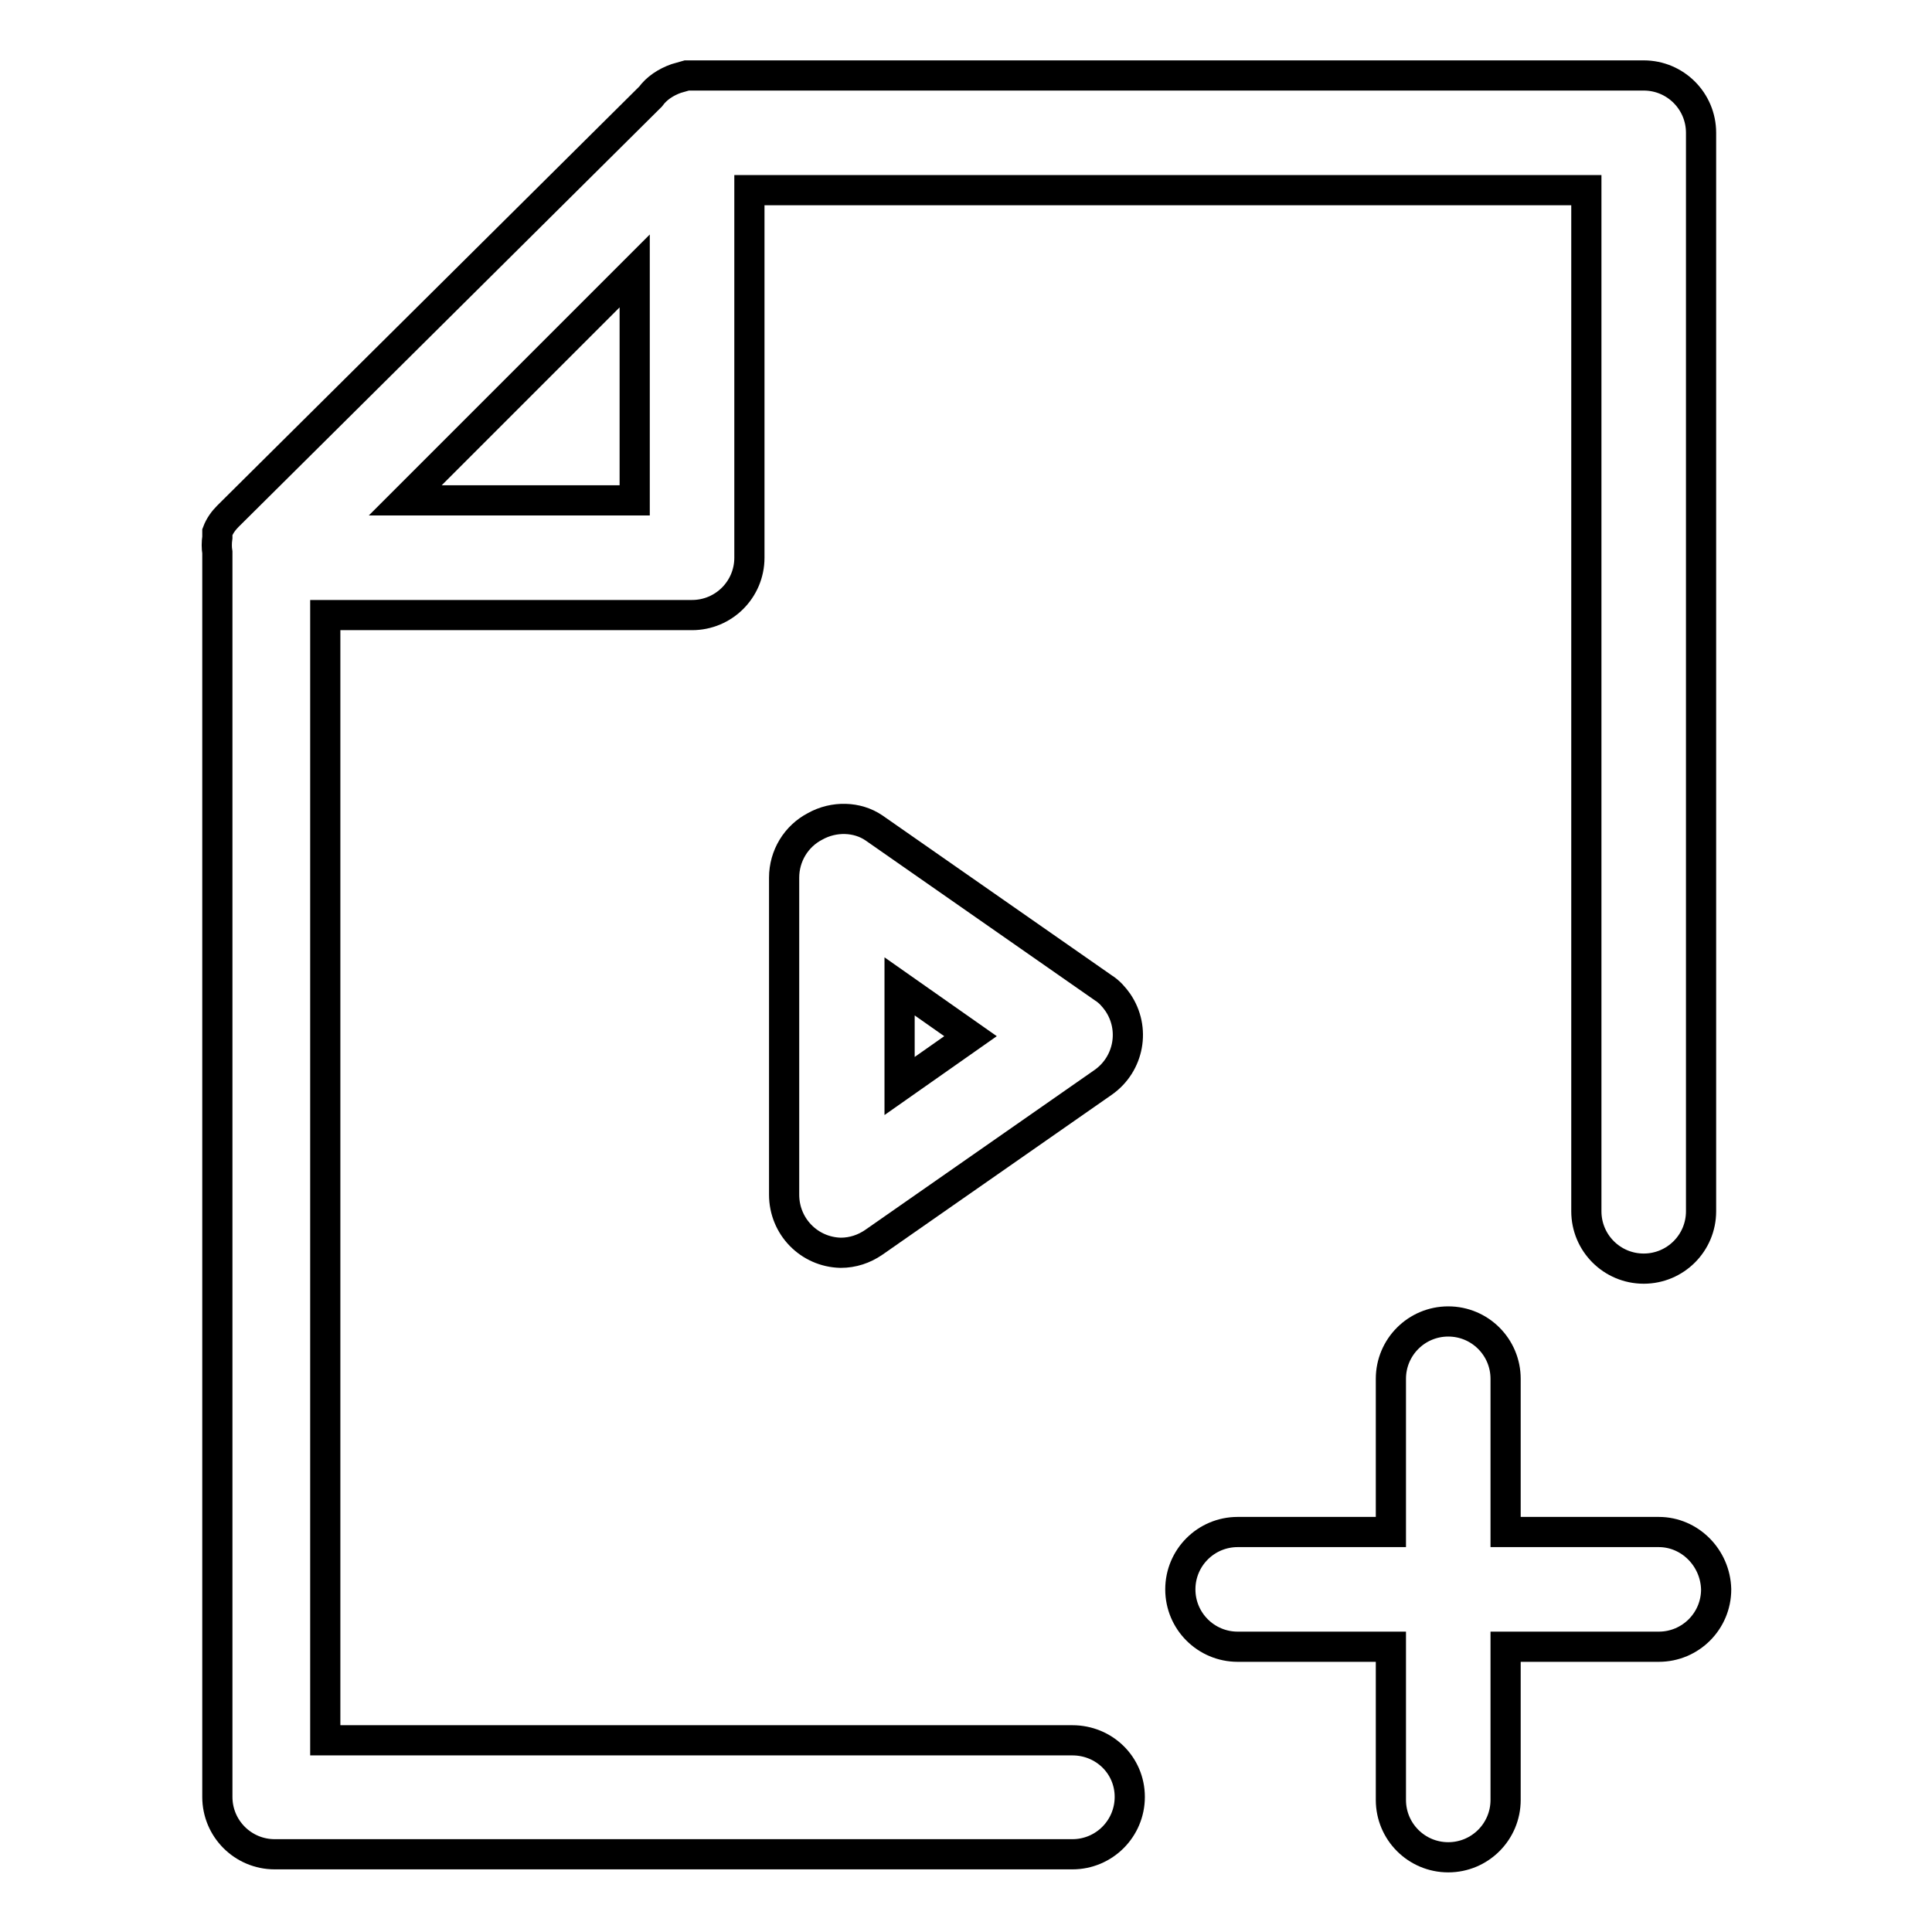
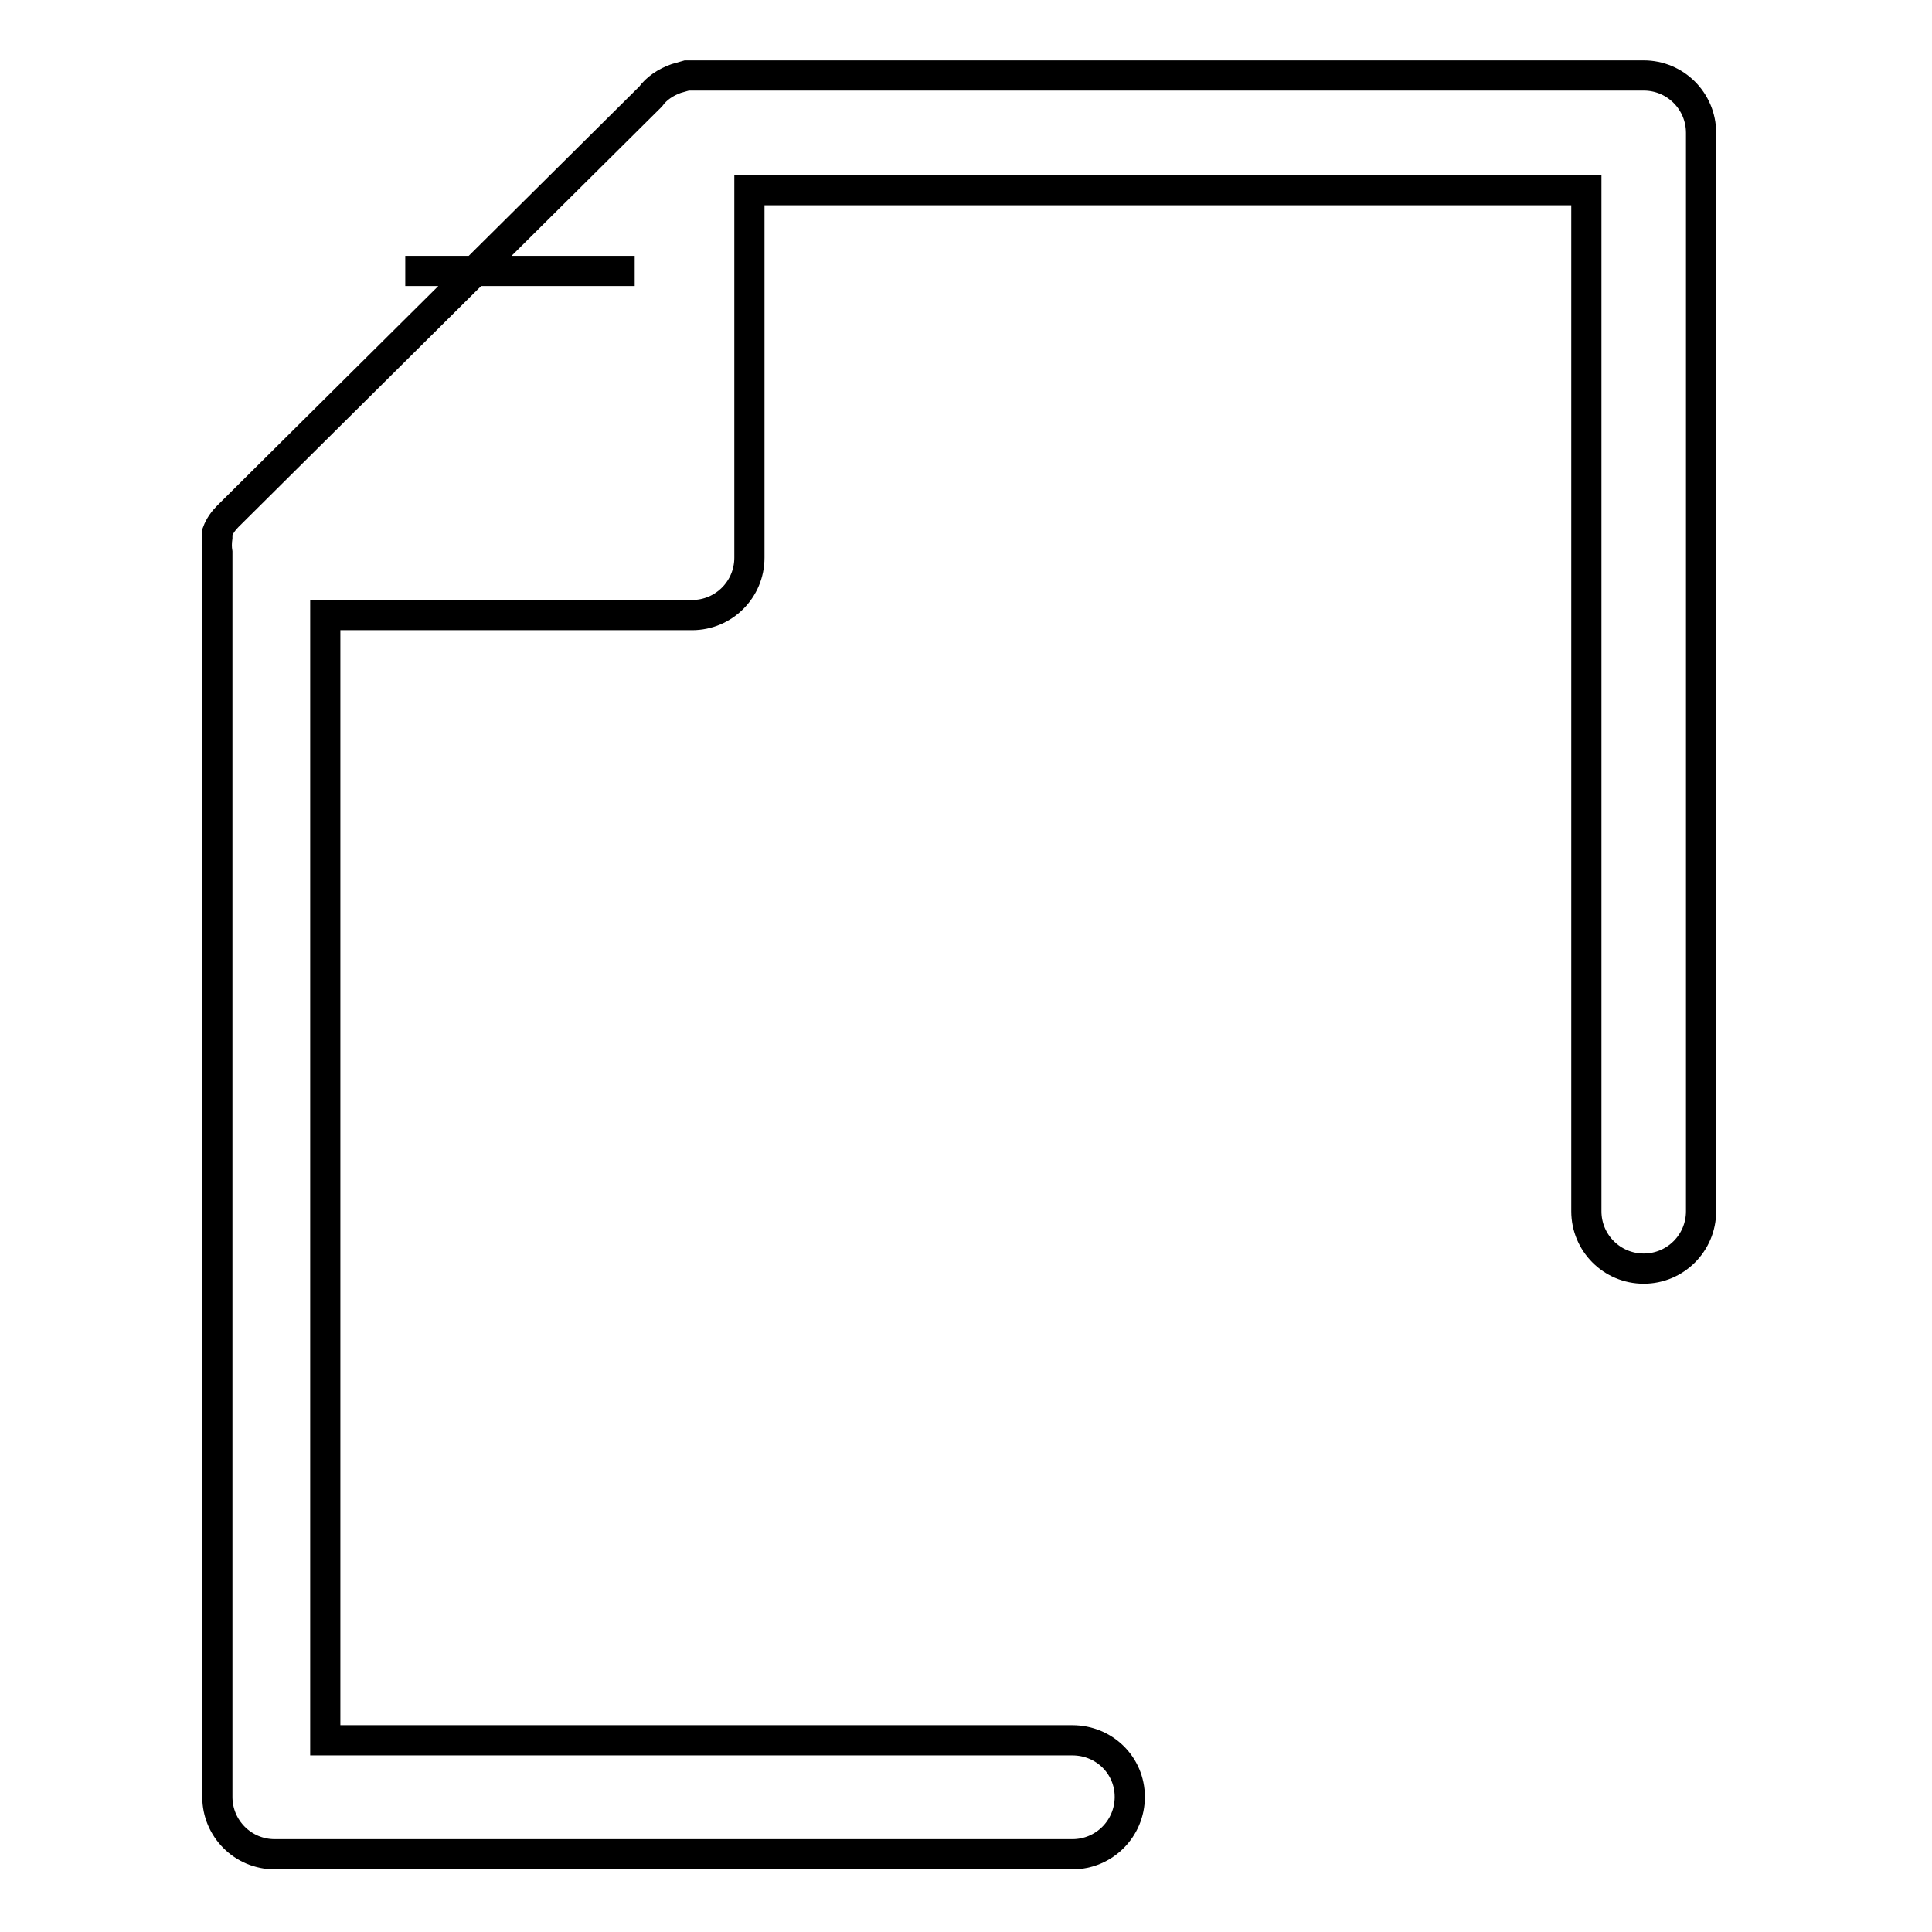
<svg xmlns="http://www.w3.org/2000/svg" version="1.1" x="0px" y="0px" viewBox="0 0 256 256" enable-background="new 0 0 256 256" xml:space="preserve">
  <g>
-     <path stroke-width="4" fill-opacity="0" stroke="#000000" d="M142.1,230.6h-99V81.5h48.6c4.2,0,7.6-3.4,7.6-7.6V25.2h110.9v135.3c0,4.2,3.4,7.6,7.6,7.6 c4.2,0,7.6-3.4,7.6-7.6V17.6c0-4.2-3.4-7.6-7.6-7.6l0,0H91l-1.4,0.4c-1.4,0.5-2.6,1.3-3.4,2.4l-56,55.6c-0.6,0.6-1.1,1.3-1.4,2.1 v0.7c-0.1,0.7-0.1,1.4,0,2v164.9c0,4.2,3.4,7.6,7.6,7.6h105.7c4.2,0,7.6-3.4,7.6-7.6S146.3,230.6,142.1,230.6z M84.1,35.9v30.4 H53.7L84.1,35.9z" />
-     <path stroke-width="4" fill-opacity="0" stroke="#000000" d="M108,109.5c-2.5,1.3-4.1,3.9-4.1,6.8v42c0,4.2,3.3,7.6,7.5,7.7c1.6,0,3.1-0.5,4.4-1.4l30.4-21.2 c3.4-2.4,4.3-7.1,1.9-10.6c-0.5-0.7-1.1-1.4-1.9-1.9l-30.4-21.2C113.6,108.2,110.5,108.1,108,109.5z M119.2,130.7l9.4,6.6l-9.4,6.6 V130.7z M219.8,203h-20.3v-20.3c0-4.2-3.4-7.6-7.6-7.6c-4.2,0-7.6,3.4-7.6,7.6V203H164c-4.2,0-7.6,3.4-7.6,7.6 c0,4.2,3.4,7.6,7.6,7.6h20.3v20.3c0,4.2,3.4,7.6,7.6,7.6c4.2,0,7.6-3.4,7.6-7.6v-20.3h20.3c4.2,0,7.6-3.4,7.6-7.6 C227.3,206.4,223.9,203,219.8,203z" />
+     <path stroke-width="4" fill-opacity="0" stroke="#000000" d="M142.1,230.6h-99V81.5h48.6c4.2,0,7.6-3.4,7.6-7.6V25.2h110.9v135.3c0,4.2,3.4,7.6,7.6,7.6 c4.2,0,7.6-3.4,7.6-7.6V17.6c0-4.2-3.4-7.6-7.6-7.6l0,0H91l-1.4,0.4c-1.4,0.5-2.6,1.3-3.4,2.4l-56,55.6c-0.6,0.6-1.1,1.3-1.4,2.1 v0.7c-0.1,0.7-0.1,1.4,0,2v164.9c0,4.2,3.4,7.6,7.6,7.6h105.7c4.2,0,7.6-3.4,7.6-7.6S146.3,230.6,142.1,230.6z M84.1,35.9H53.7L84.1,35.9z" />
  </g>
</svg>